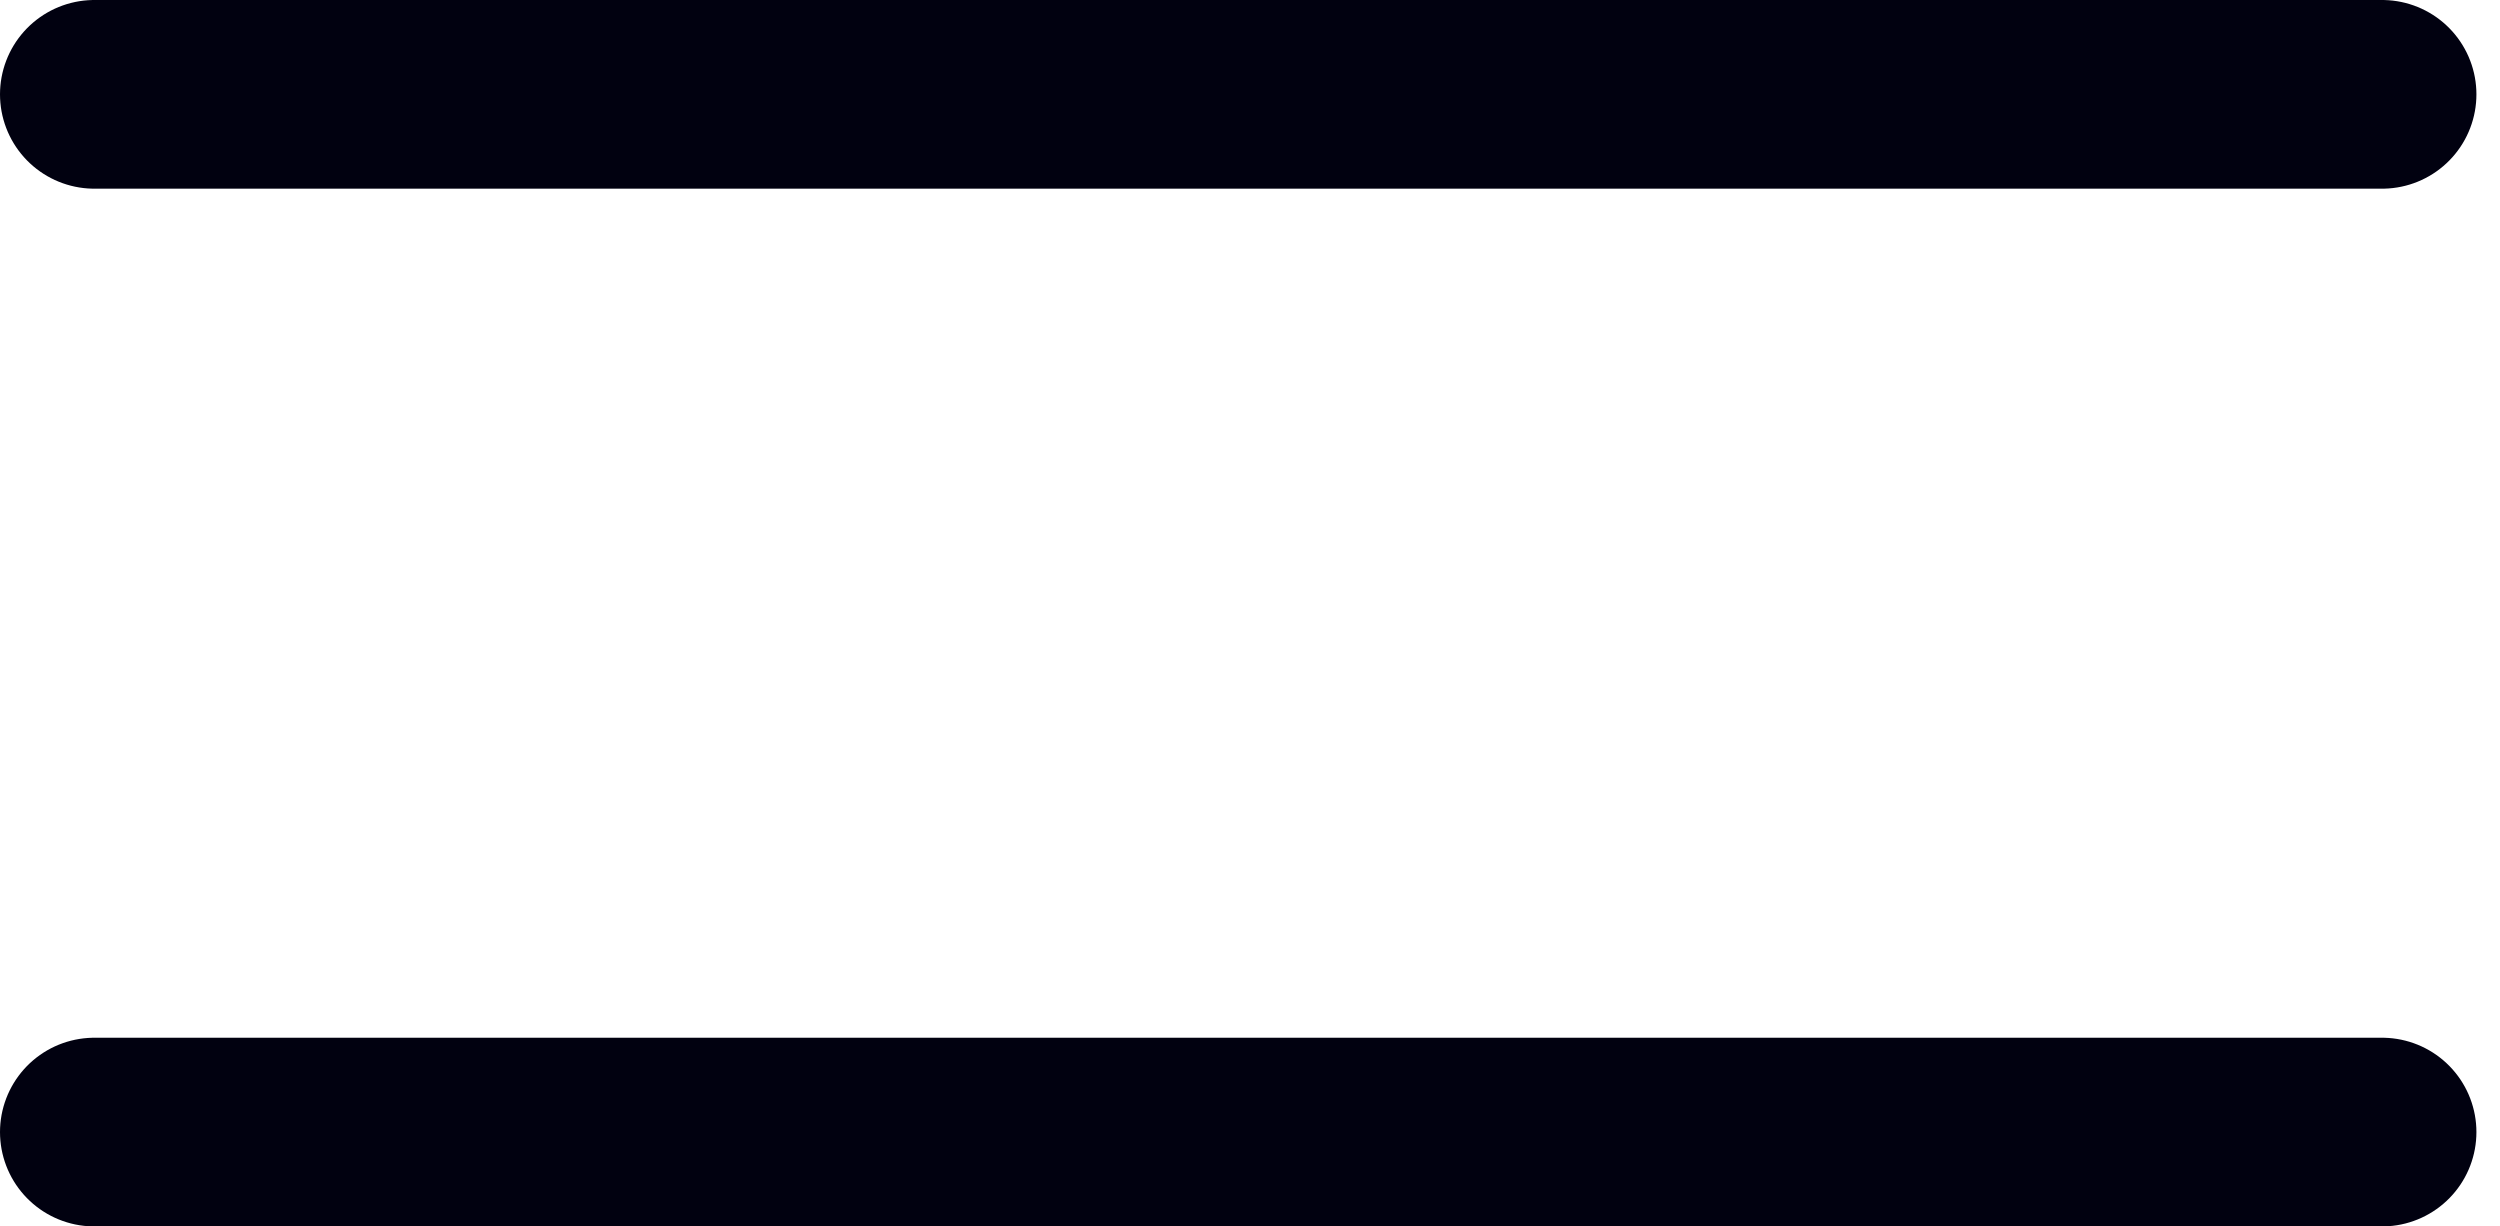
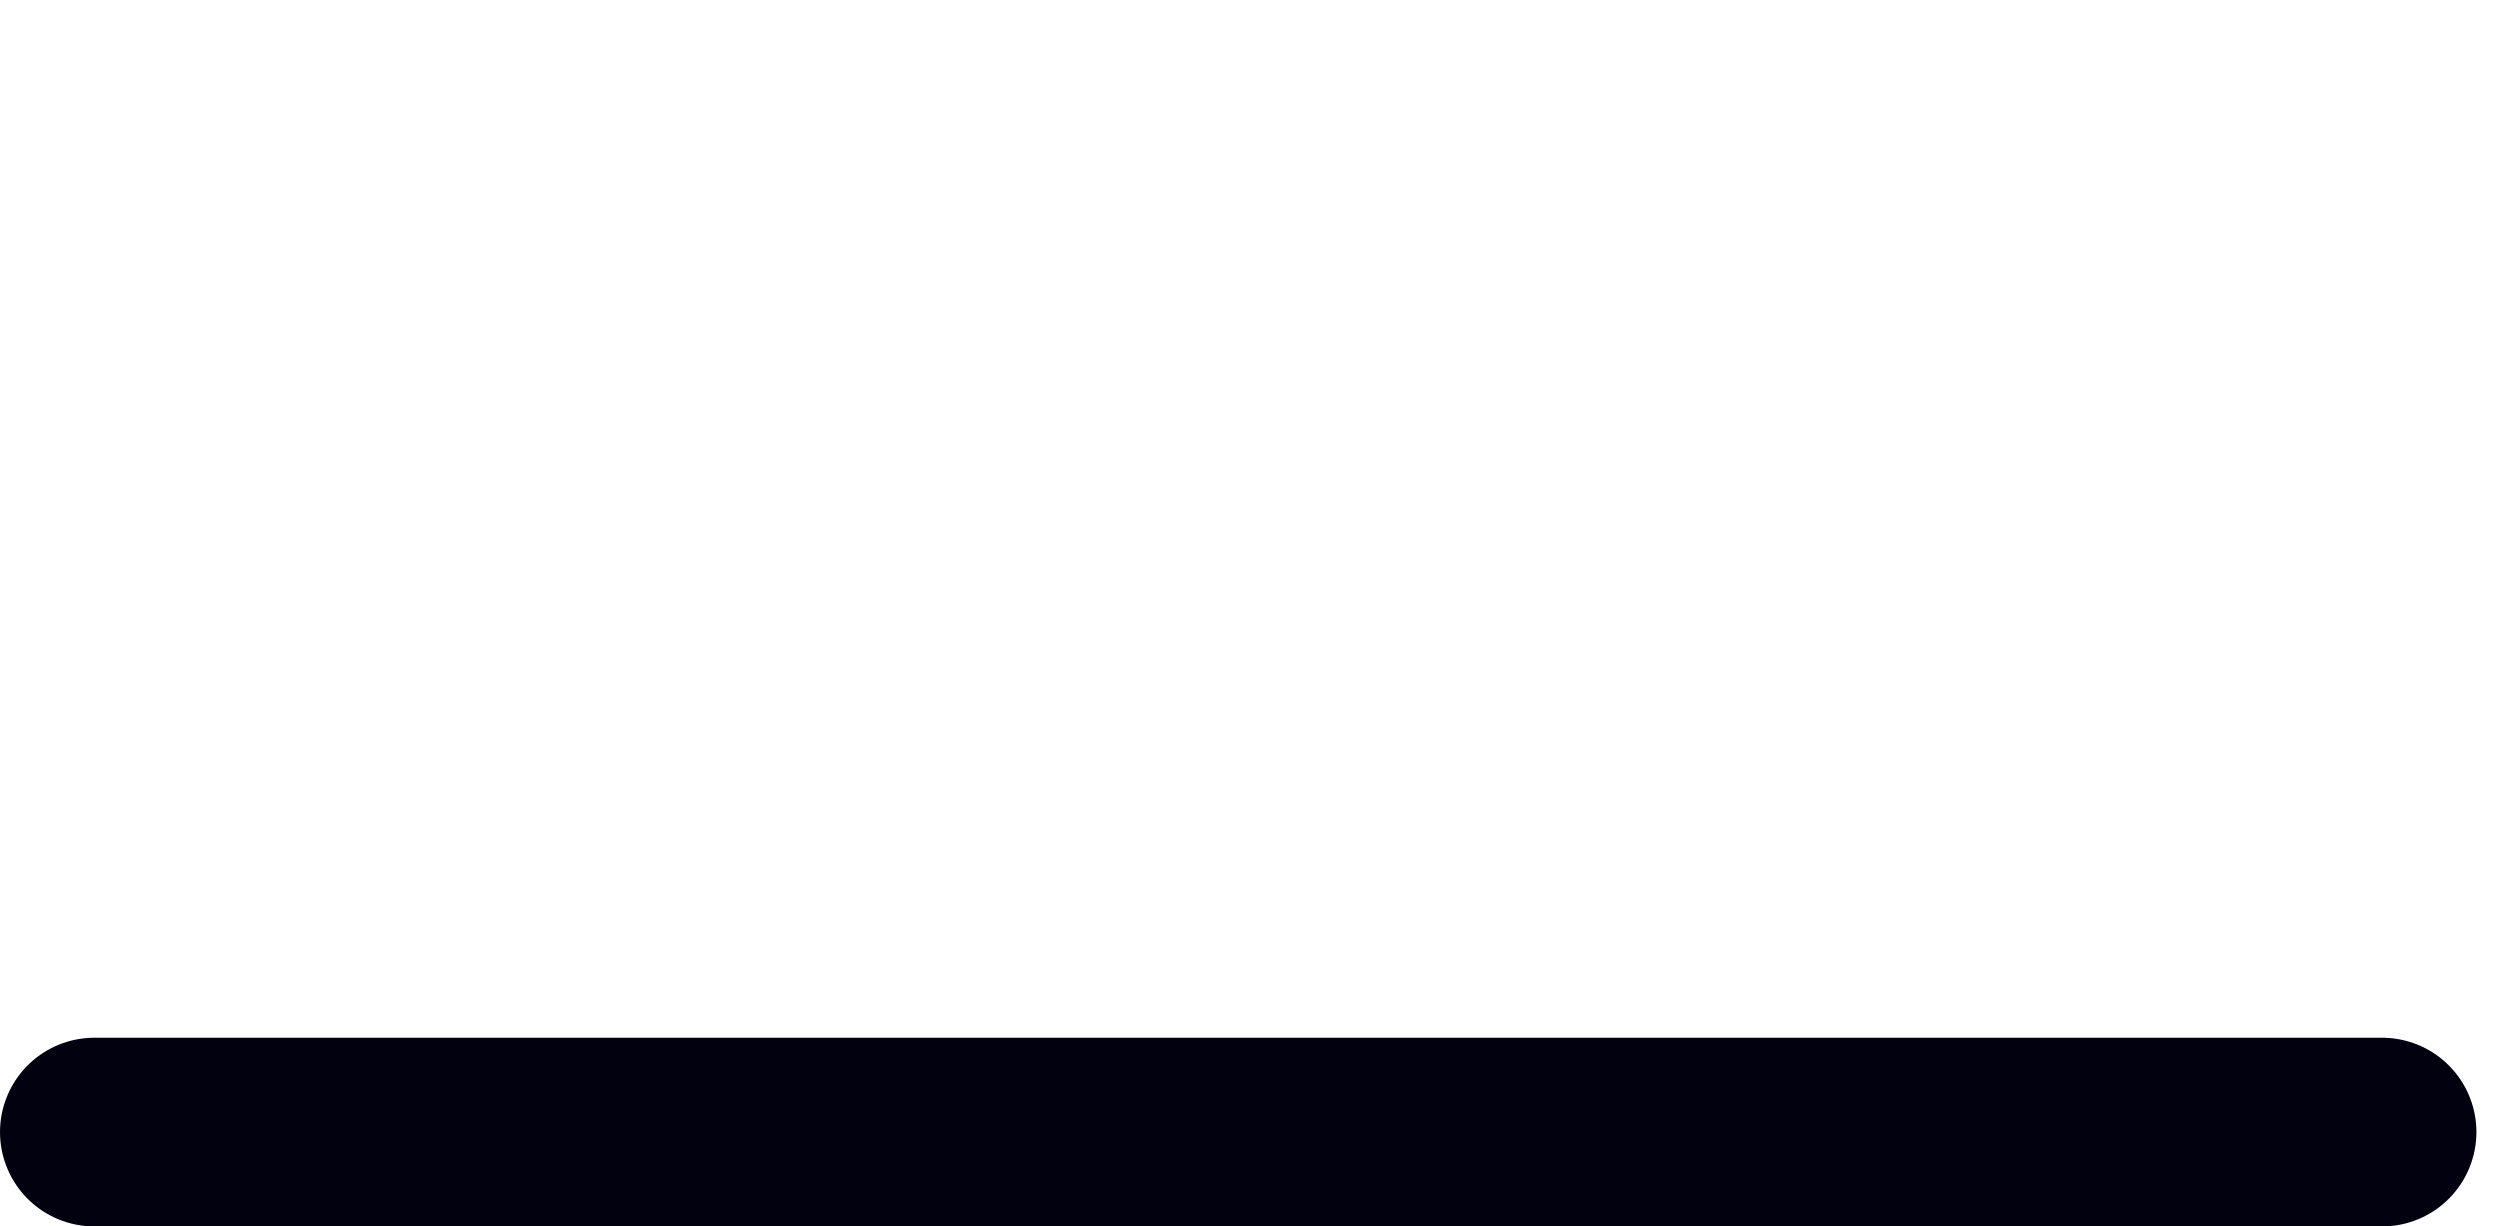
<svg xmlns="http://www.w3.org/2000/svg" width="53" height="26" viewBox="0 0 53 26" fill="none">
-   <path d="M2 2H50.5" stroke="#010110" stroke-width="4" stroke-linecap="round" />
  <path d="M2 24H50.5" stroke="#010110" stroke-width="4" stroke-linecap="round" />
</svg>